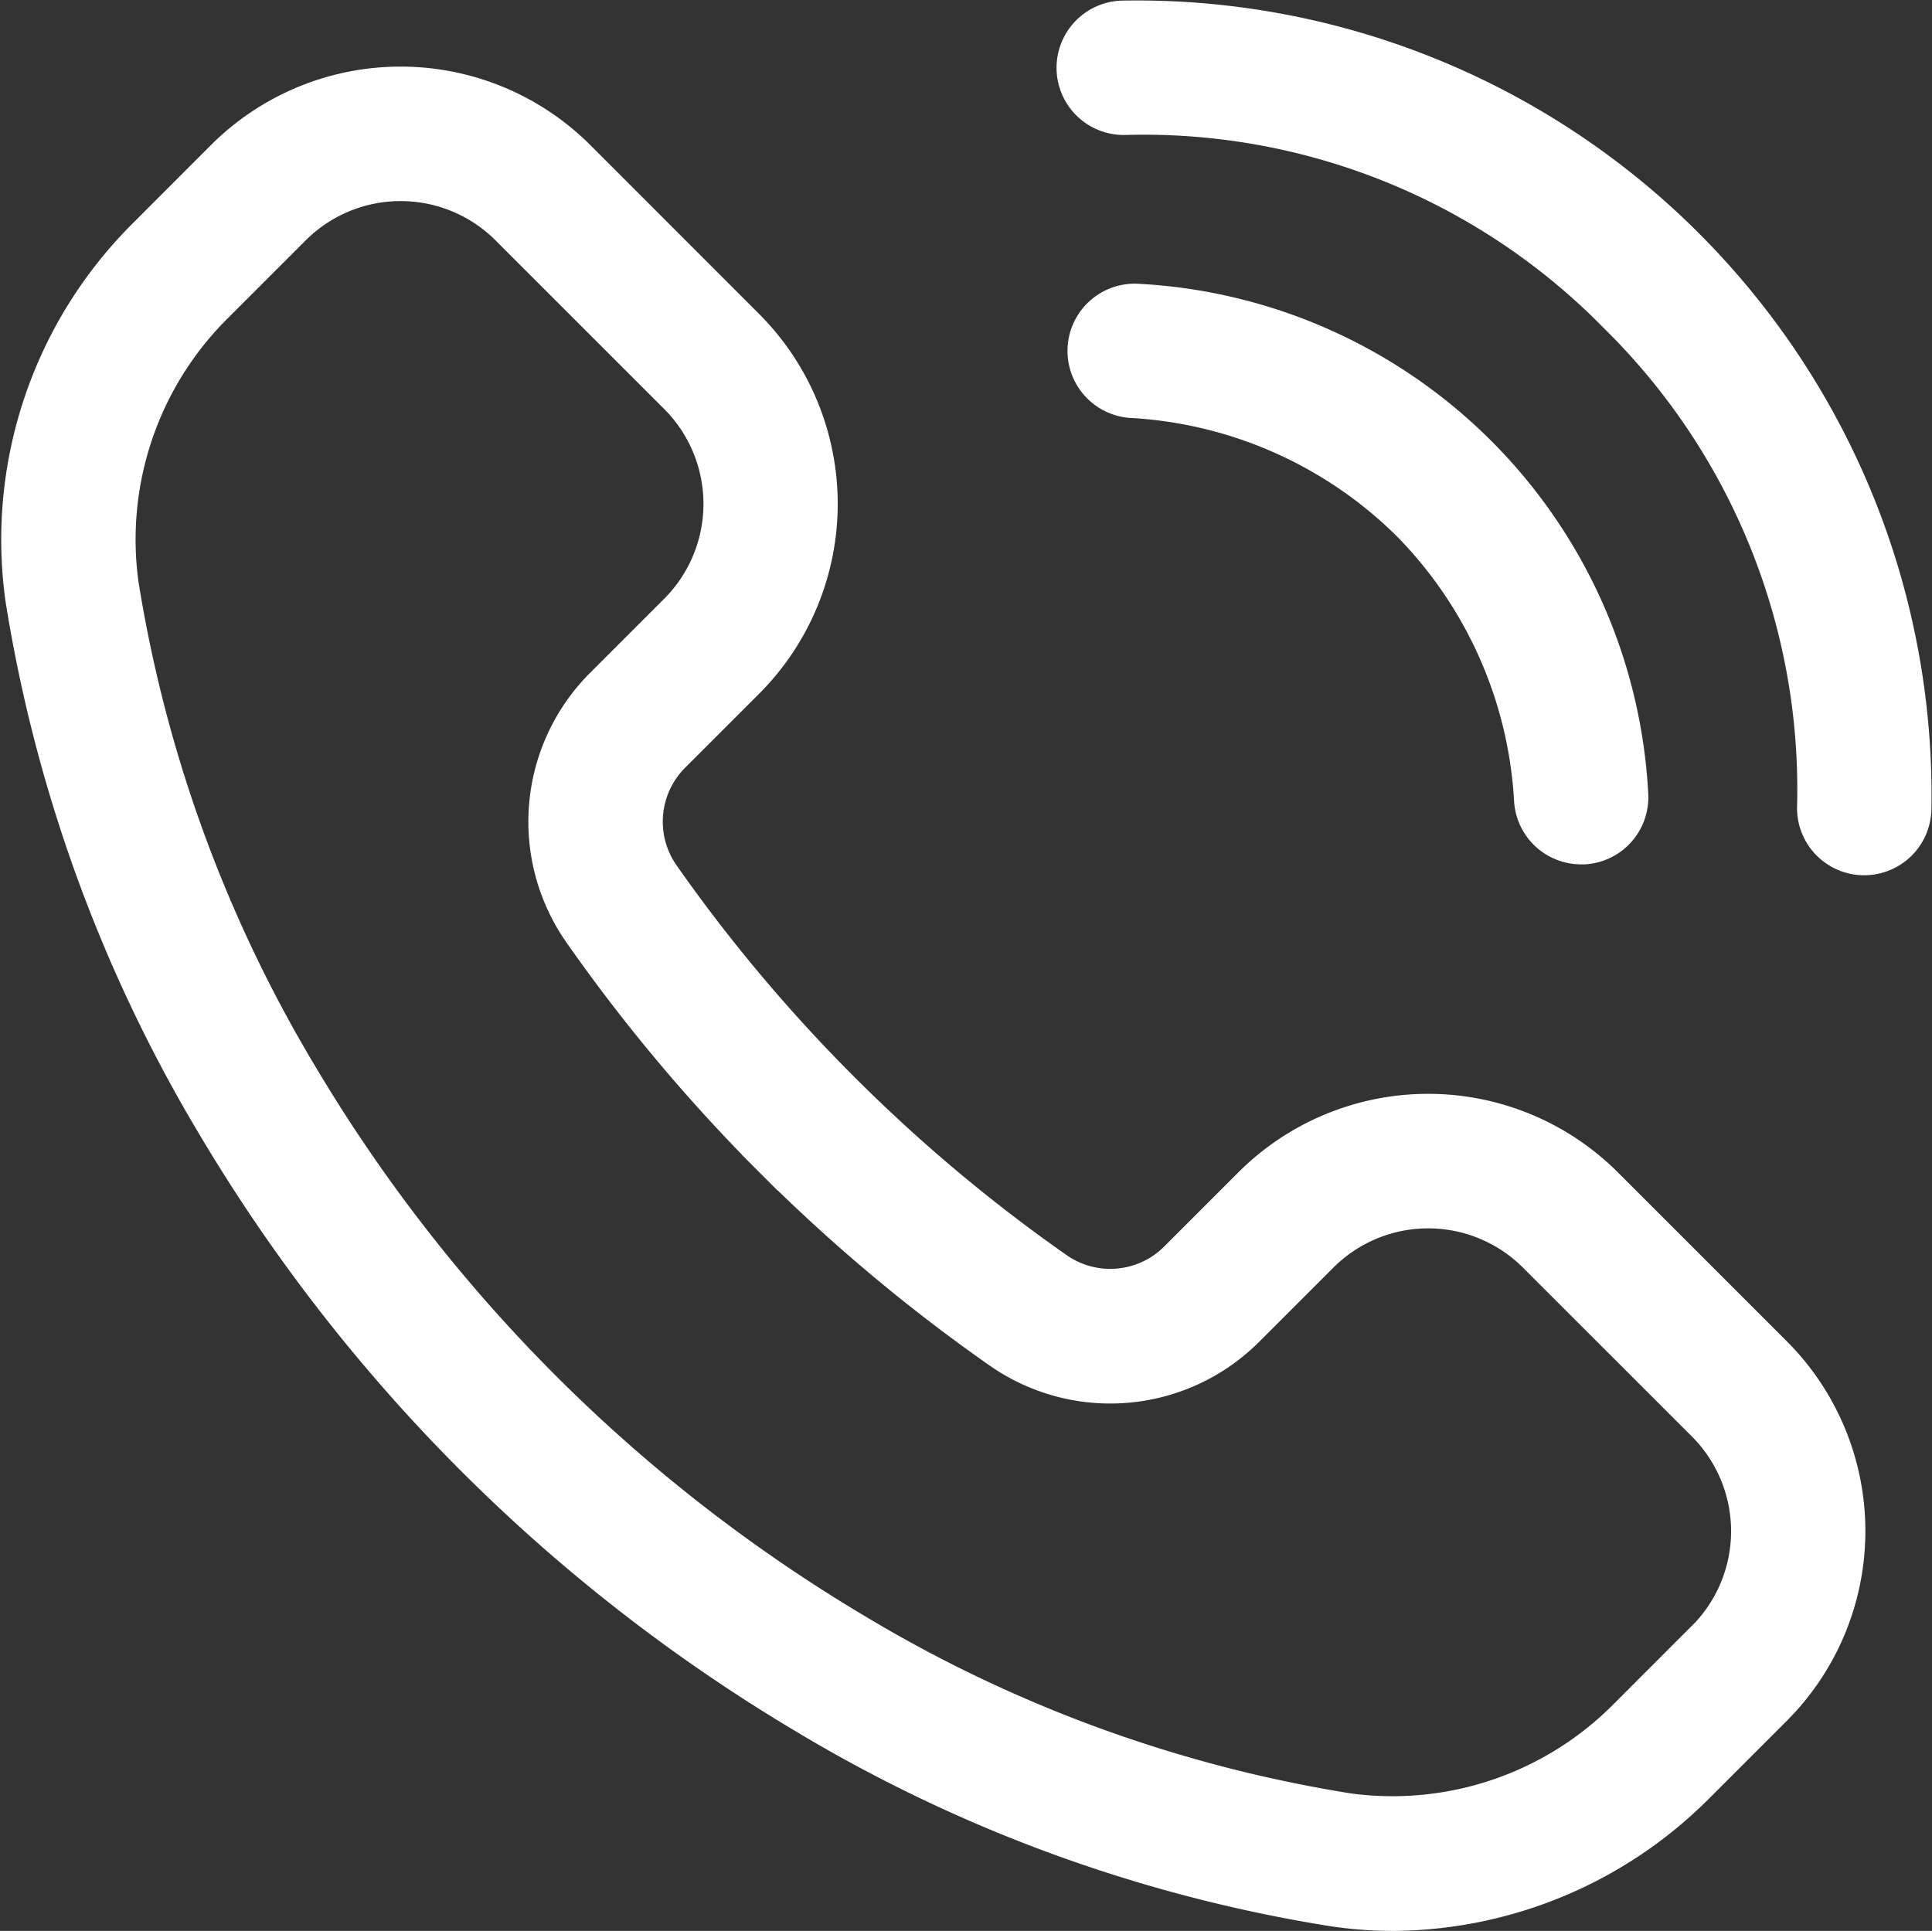
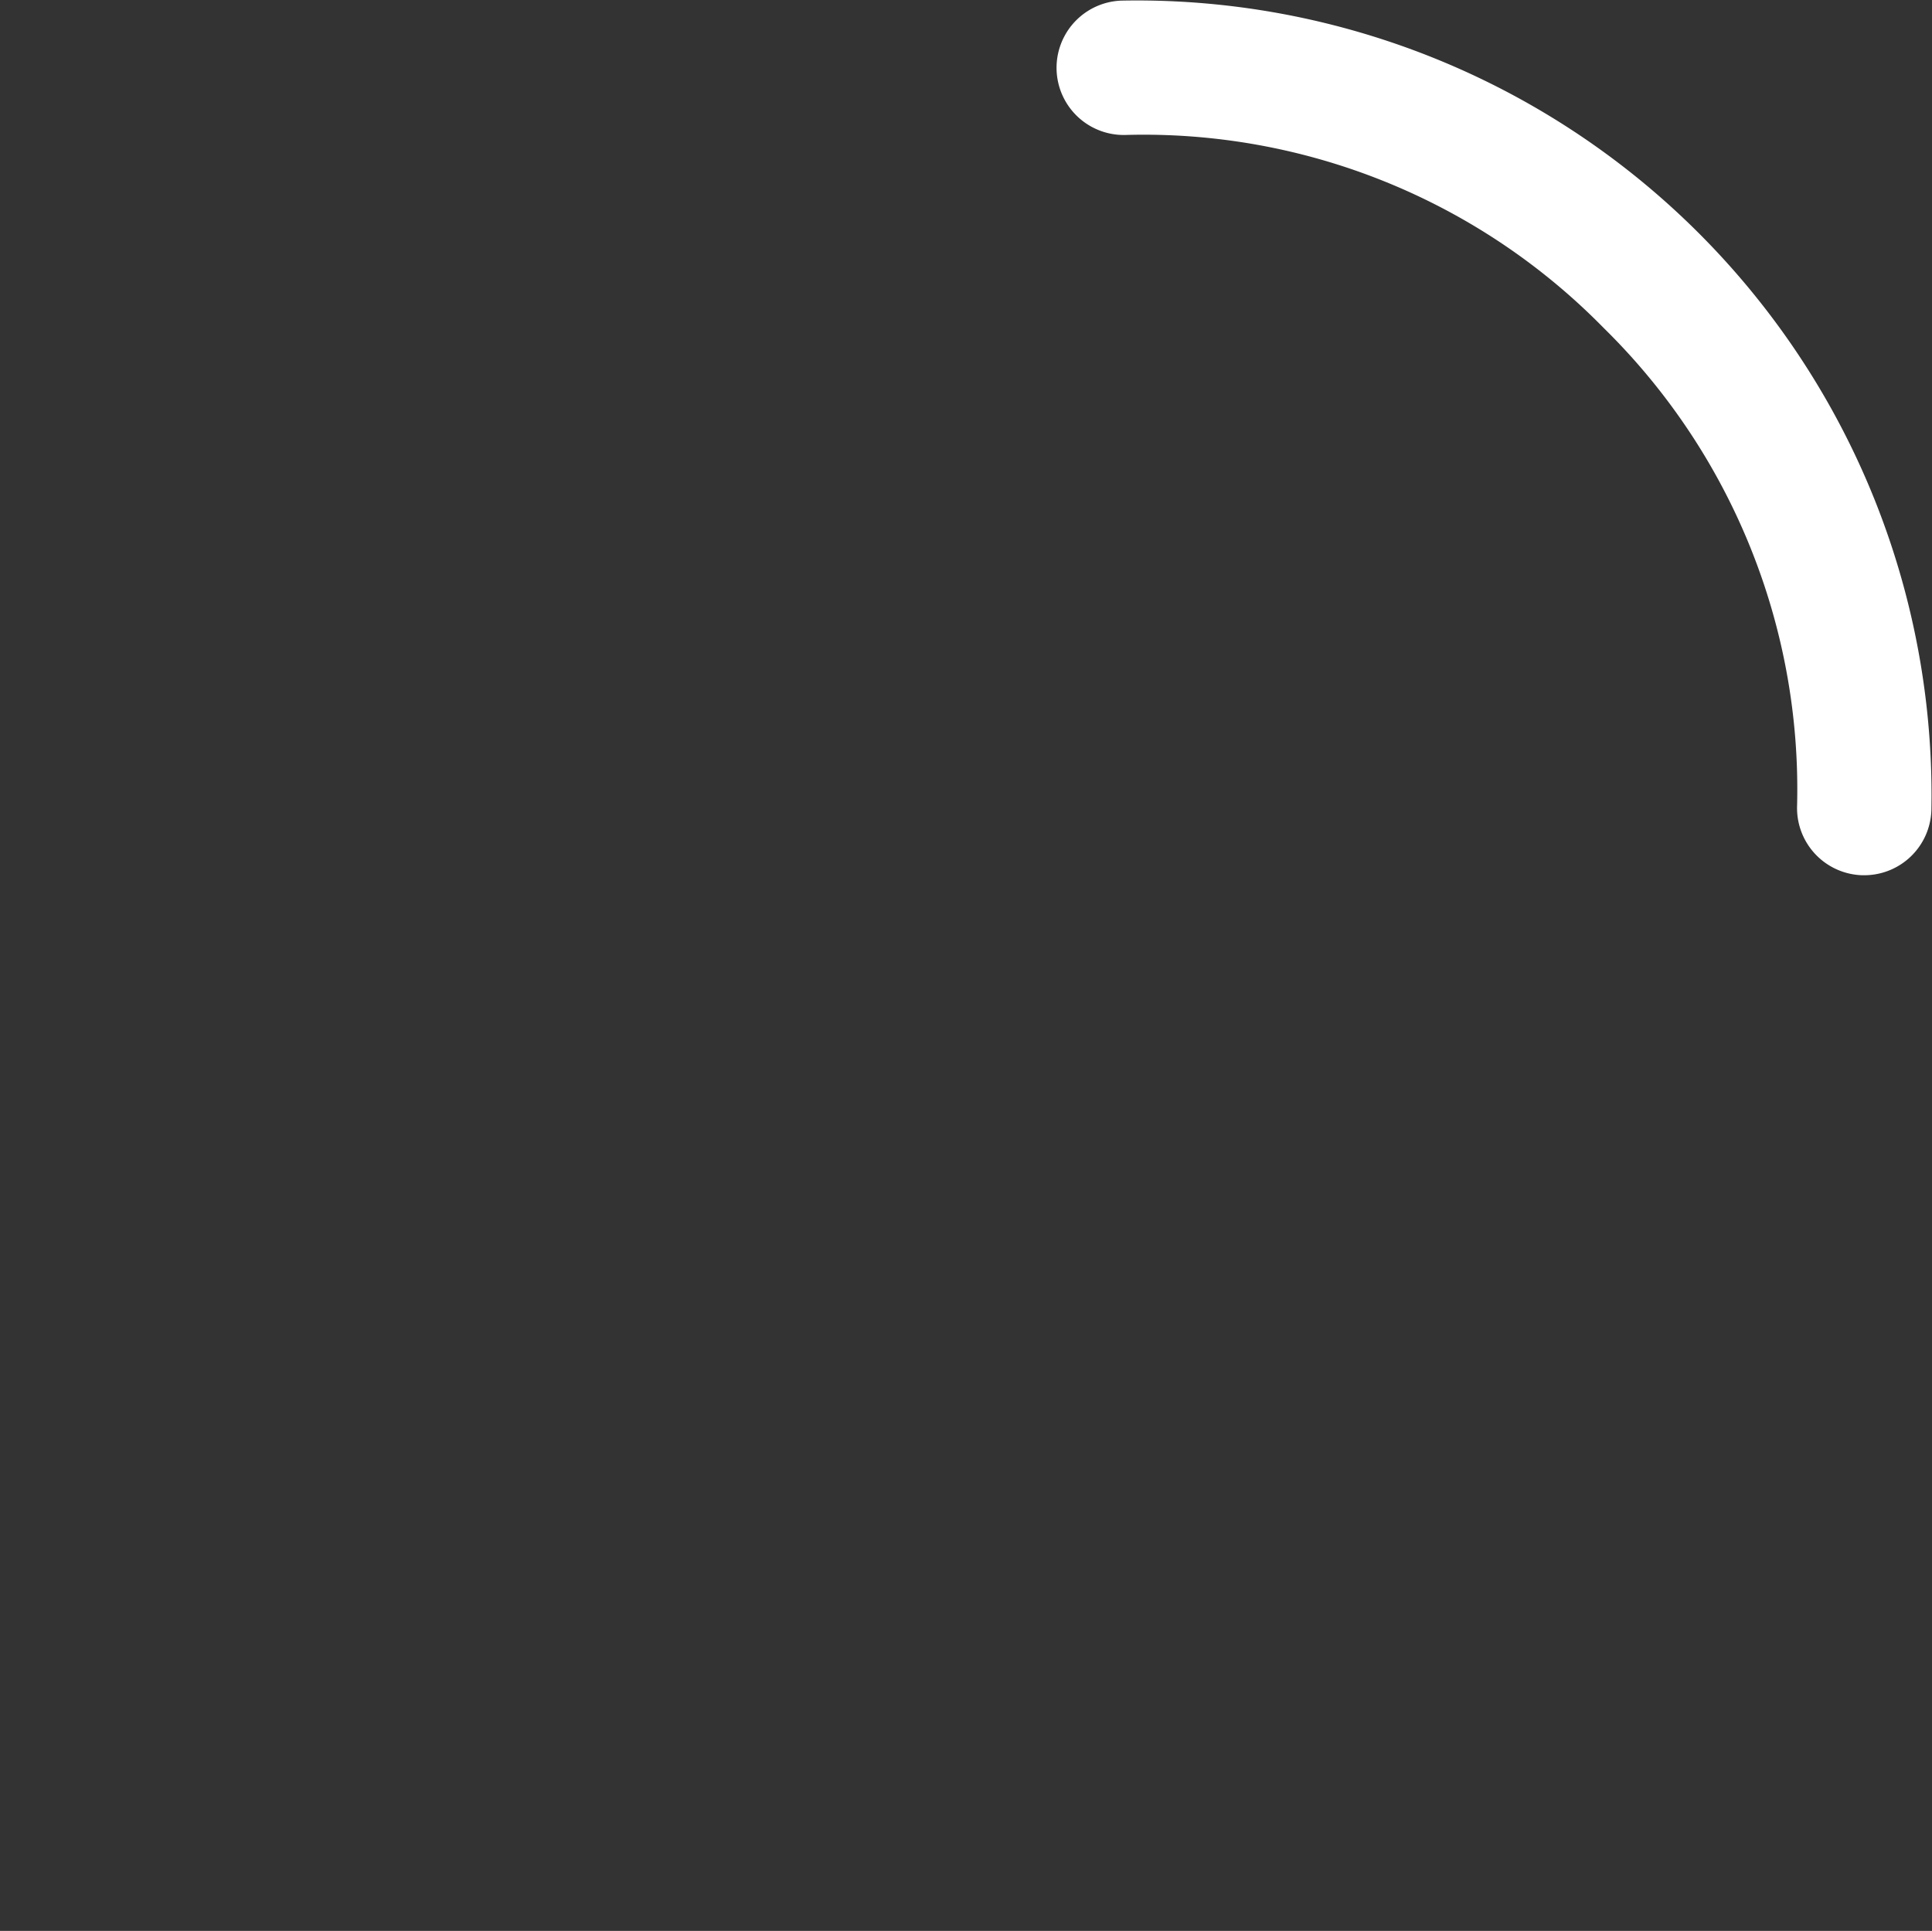
<svg xmlns="http://www.w3.org/2000/svg" width="38.018" height="38.001" viewBox="0 0 38.018 38.001">
  <rect x="0" y="0" width="38.018" height="38.001" fill="#333333" stroke="none" />
  <g id="Group_2685" data-name="Group 2685" transform="translate(-4.484 -4.497)">
    <path id="Path_376" data-name="Path 376" d="M56.326,5.009a.822.822,0,0,0,.061,1.644A13.173,13.173,0,0,1,66.156,10.6a13.221,13.221,0,0,1,3.95,9.769.822.822,0,0,0,.791.853h.031a.822.822,0,0,0,.821-.791A15.136,15.136,0,0,0,56.326,5.009Z" transform="translate(-29.759 0)" fill="#fff" stroke="#fff" stroke-width="1" />
-     <path id="Path_377" data-name="Path 377" d="M62.381,22.68a8.581,8.581,0,0,1,2.465,5.558.822.822,0,0,0,.819.764l.059,0a.822.822,0,0,0,.762-.879,10.1,10.1,0,0,0-9.547-9.547.822.822,0,0,0-.116,1.641A8.581,8.581,0,0,1,62.381,22.68Z" transform="translate(-30.068 -7.994)" fill="#fff" stroke="#fff" stroke-width="1" />
-     <path id="Path_378" data-name="Path 378" d="M35.969,29.8a4.784,4.784,0,0,0-6.765,0l-1.47,1.47a2,2,0,0,1-2.566.2,31.643,31.643,0,0,1-4.223-3.547h0A31.653,31.653,0,0,1,17.4,23.706a2,2,0,0,1,.2-2.566l1.47-1.47a4.788,4.788,0,0,0,0-6.764L15.75,9.584a4.783,4.783,0,0,0-6.765,0L7.471,11.1a8.281,8.281,0,0,0-2.383,7.039A28.916,28.916,0,0,0,8.841,28.447,33.2,33.2,0,0,0,20.425,40.031a28.917,28.917,0,0,0,10.312,3.755,7.8,7.8,0,0,0,1.164.087A8.354,8.354,0,0,0,37.776,41.4l1.514-1.514a4.784,4.784,0,0,0,0-6.765Zm2.159,8.924L36.613,40.24a6.627,6.627,0,0,1-5.631,1.92,27.269,27.269,0,0,1-9.72-3.544A31.549,31.549,0,0,1,10.257,27.611a27.263,27.263,0,0,1-3.543-9.719,6.632,6.632,0,0,1,1.92-5.631l1.514-1.514a3.143,3.143,0,0,1,4.439,0l3.322,3.322a3.143,3.143,0,0,1,0,4.439l-1.47,1.47a3.642,3.642,0,0,0-.388,4.671,33.317,33.317,0,0,0,3.731,4.443l.582-.581-.581.581a33.276,33.276,0,0,0,4.444,3.732,3.642,3.642,0,0,0,4.671-.388l1.47-1.47a3.139,3.139,0,0,1,4.439,0l3.322,3.321a3.139,3.139,0,0,1,0,4.439Z" transform="translate(0 -1.875)" fill="#fff" stroke="#fff" stroke-width="1" />
  </g>
</svg>